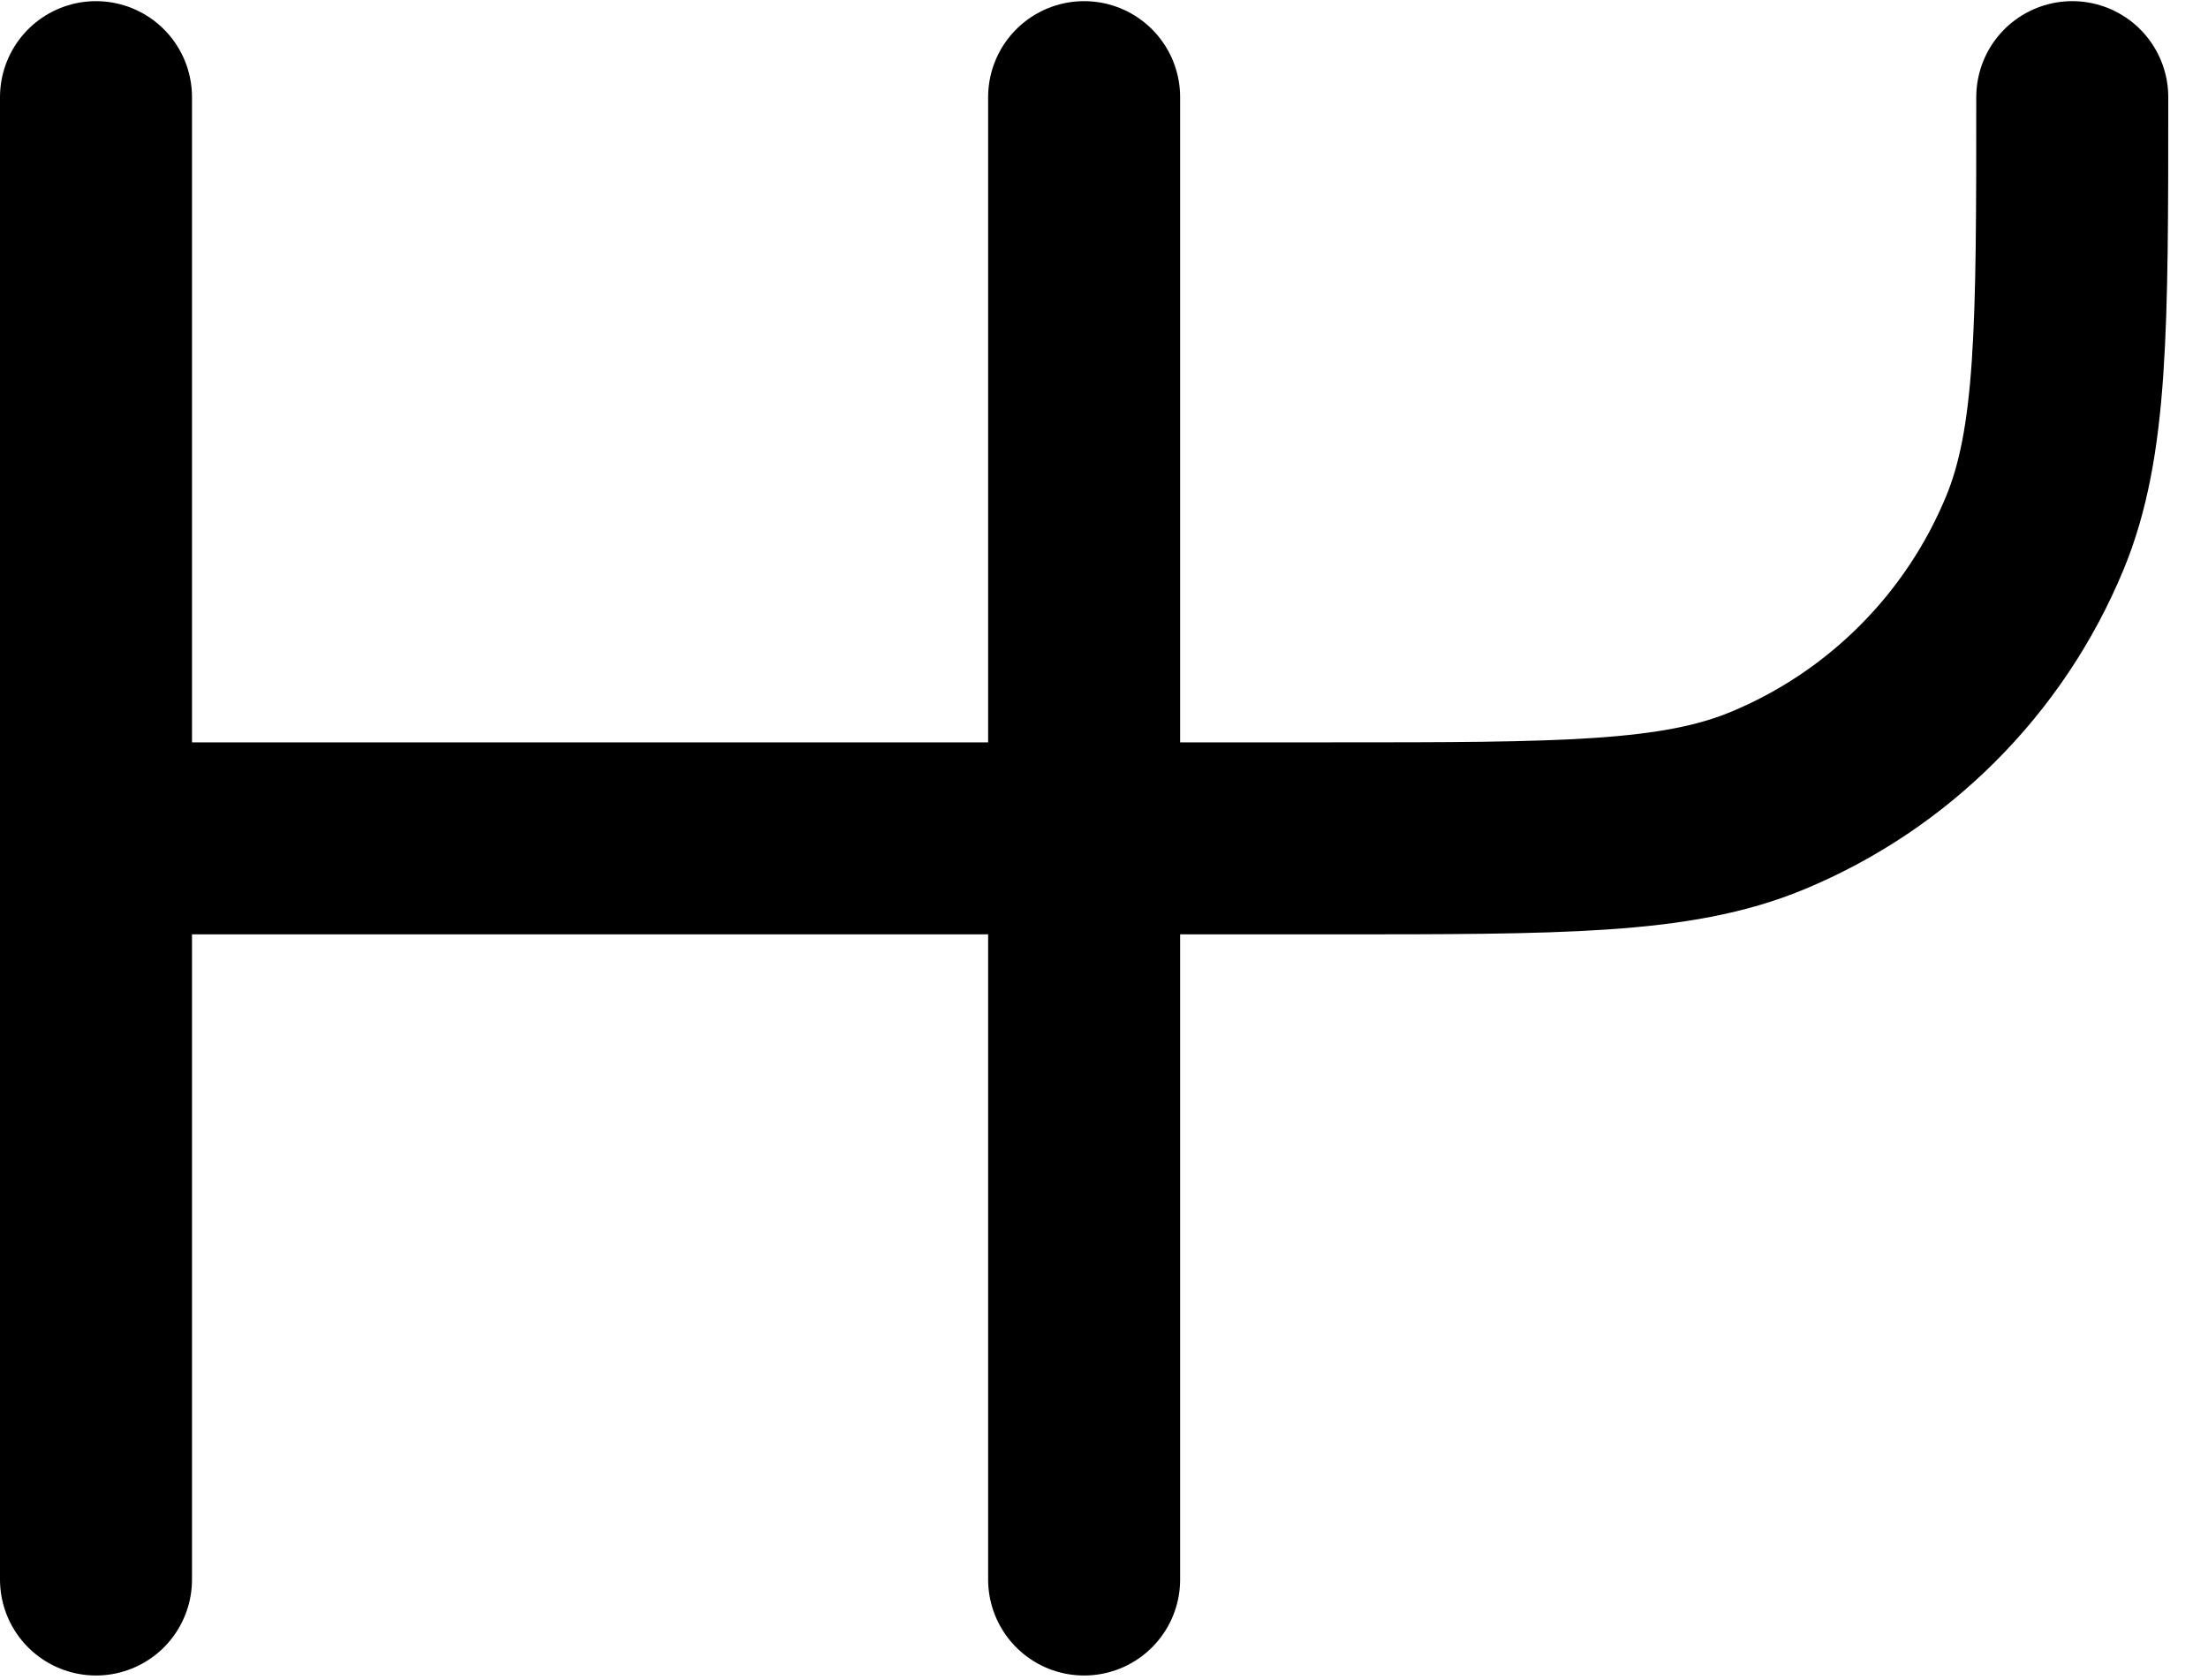
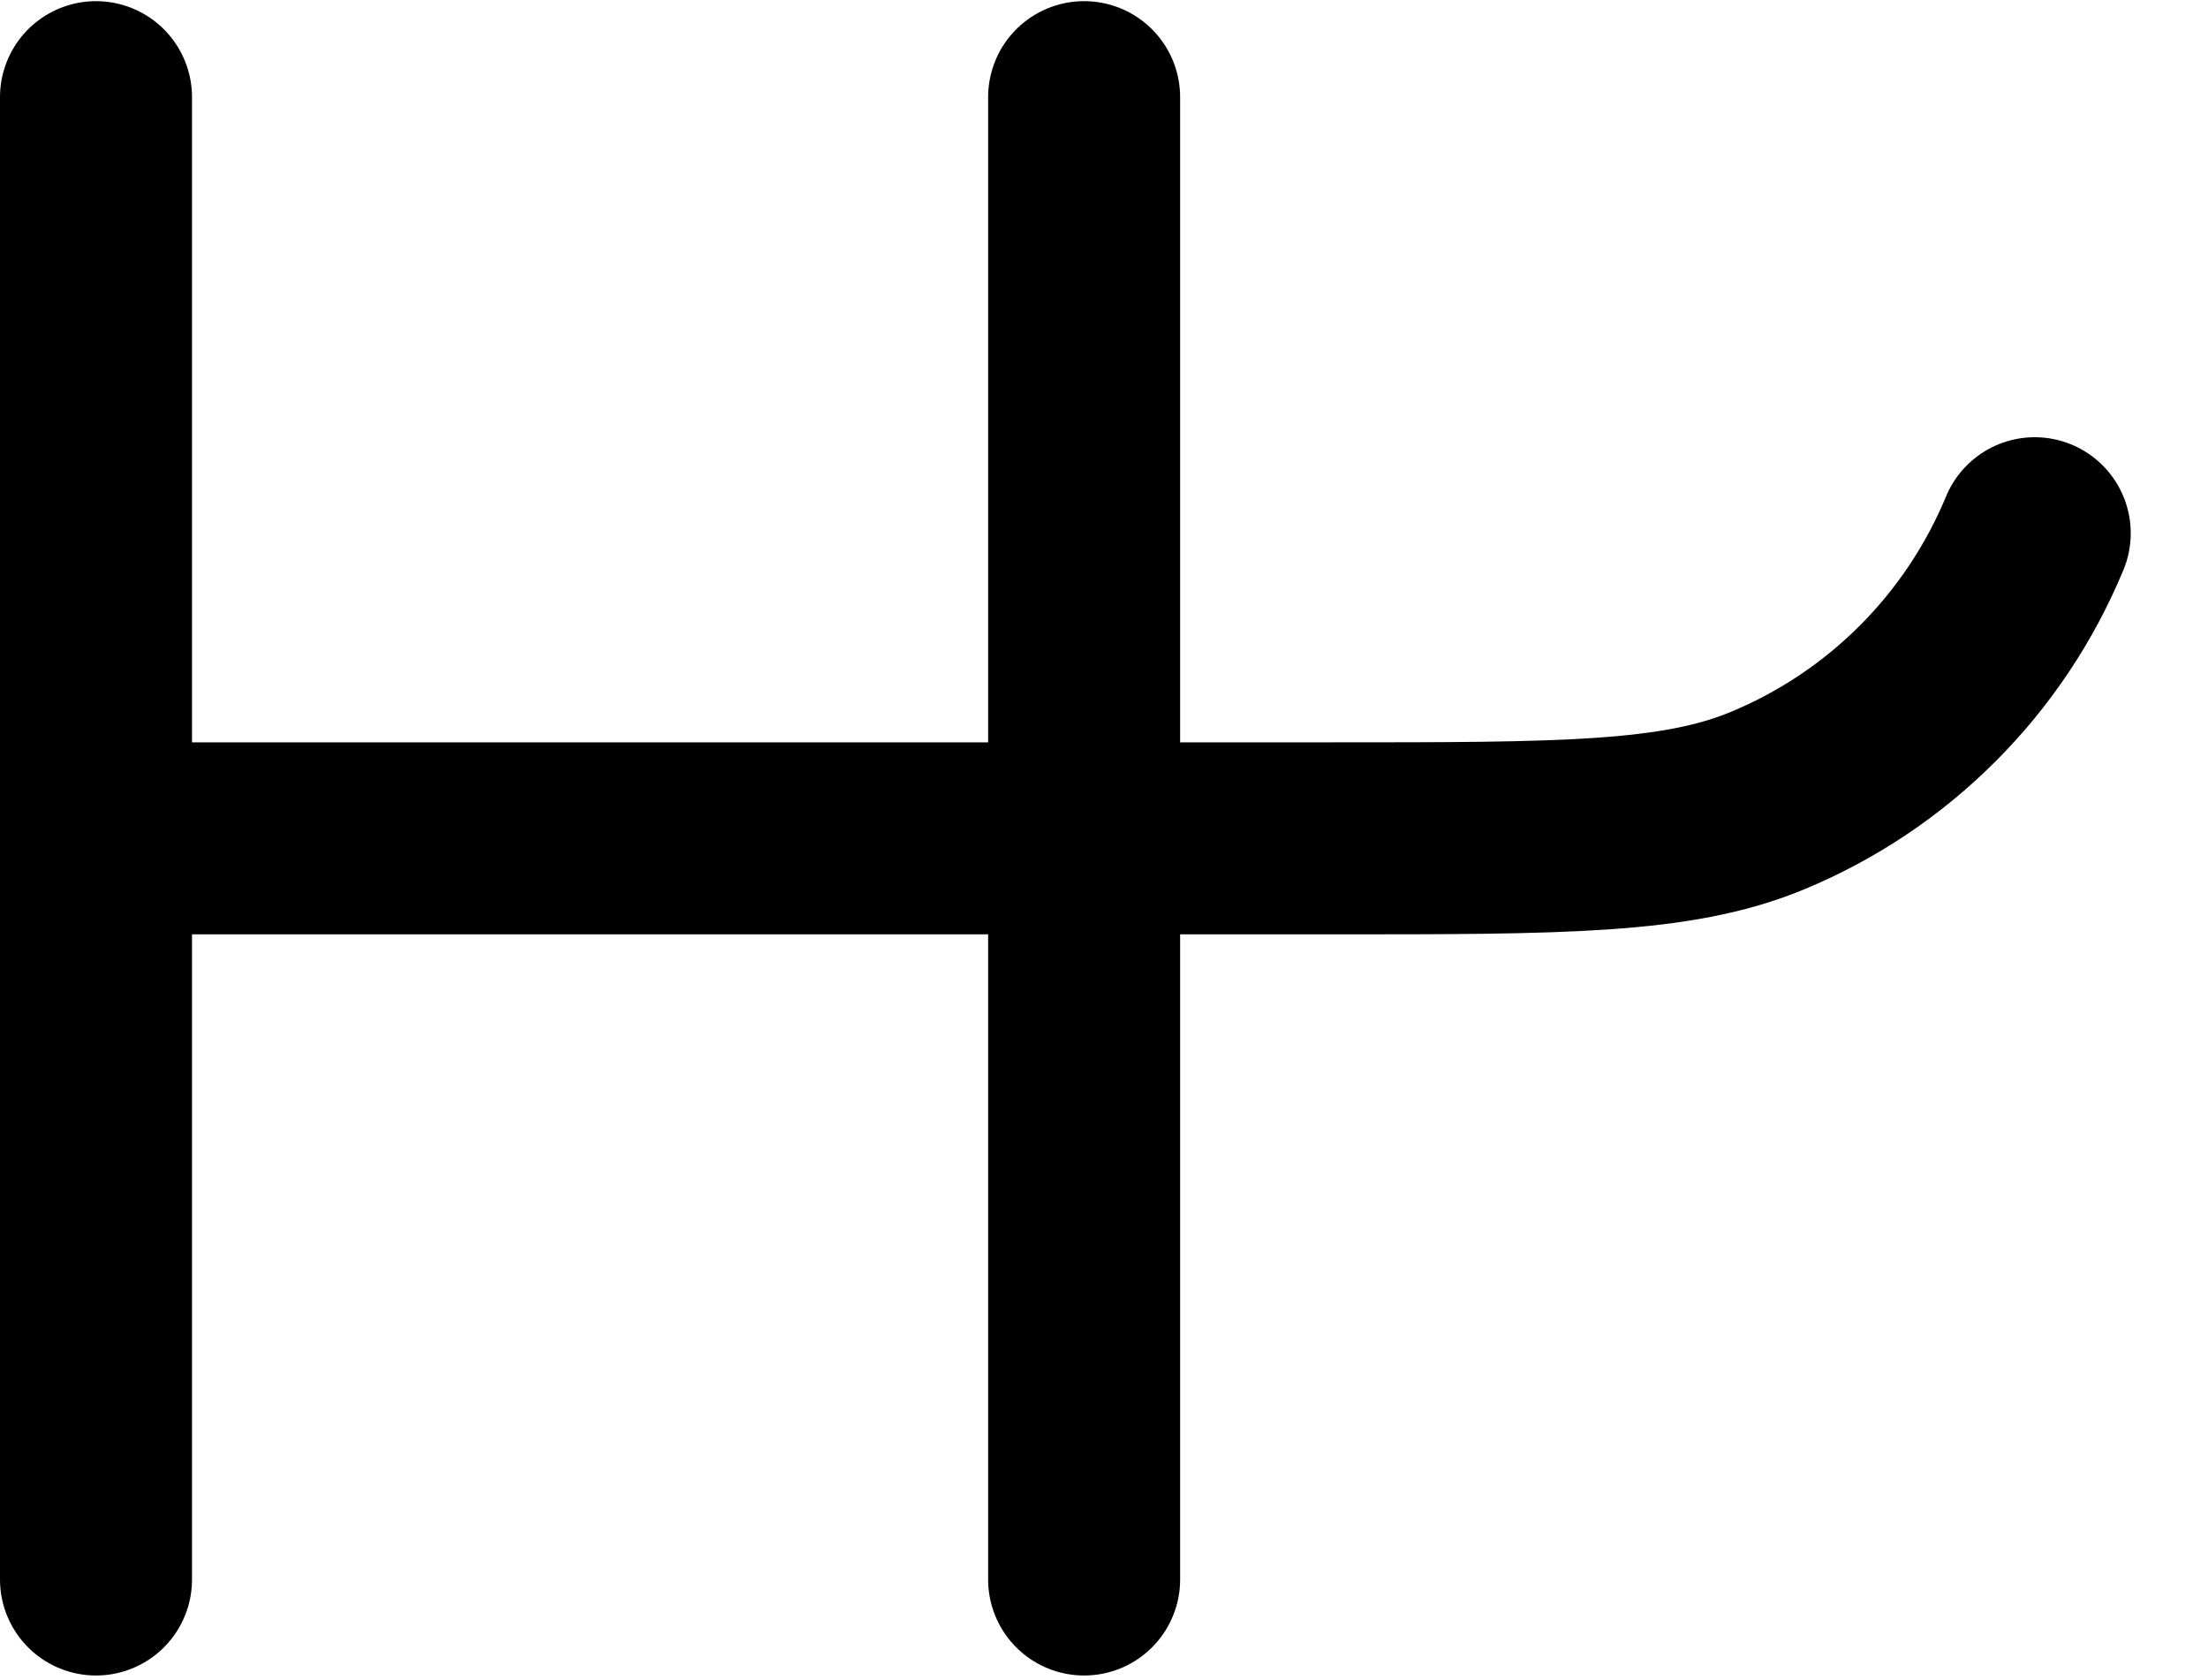
<svg xmlns="http://www.w3.org/2000/svg" width="46" height="35" viewBox="0 0 46 35" fill="none">
-   <path d="M2 2.024V32.903M22.586 2.024V32.903M2 17.464H27.732C32.529 17.464 34.927 17.464 36.816 16.681C38.066 16.164 39.201 15.406 40.157 14.449C41.114 13.493 41.872 12.357 42.39 11.108C43.172 9.219 43.172 6.821 43.172 2.024" stroke="#000000" stroke-width="4" stroke-linecap="round" />
+   <path d="M2 2.024V32.903M22.586 2.024V32.903M2 17.464H27.732C32.529 17.464 34.927 17.464 36.816 16.681C38.066 16.164 39.201 15.406 40.157 14.449C41.114 13.493 41.872 12.357 42.39 11.108" stroke="#000000" stroke-width="4" stroke-linecap="round" />
</svg>